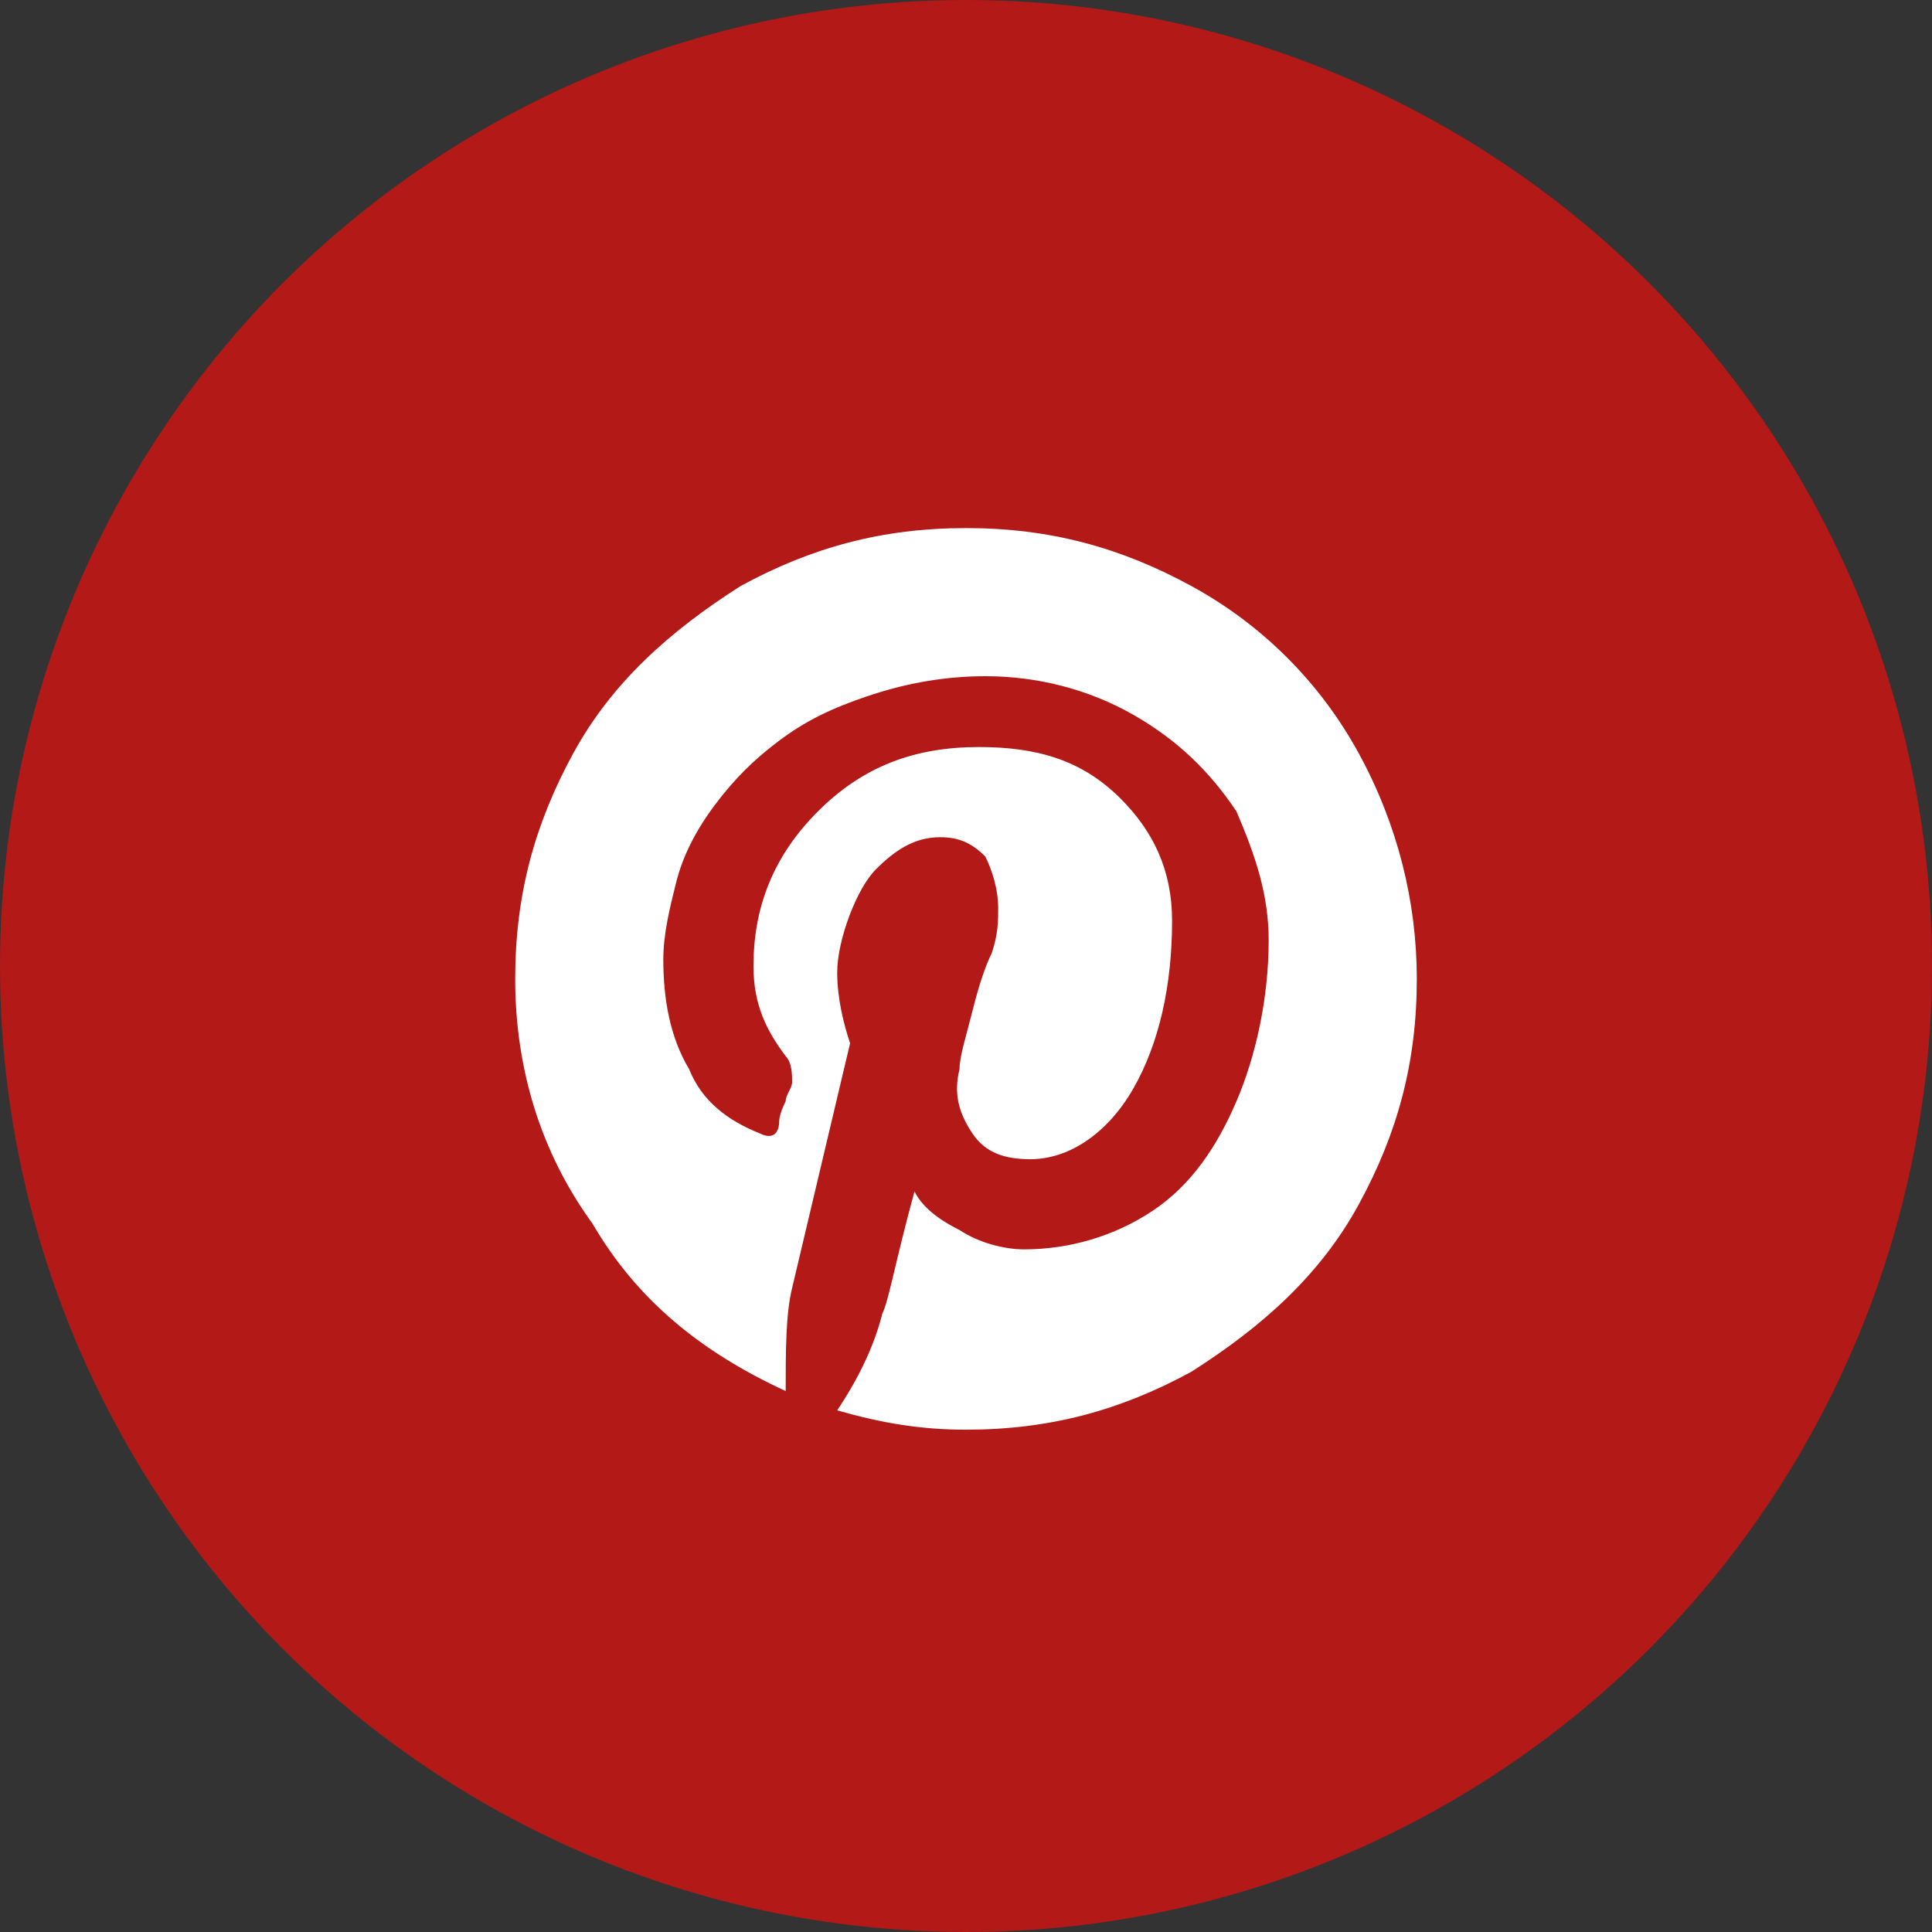
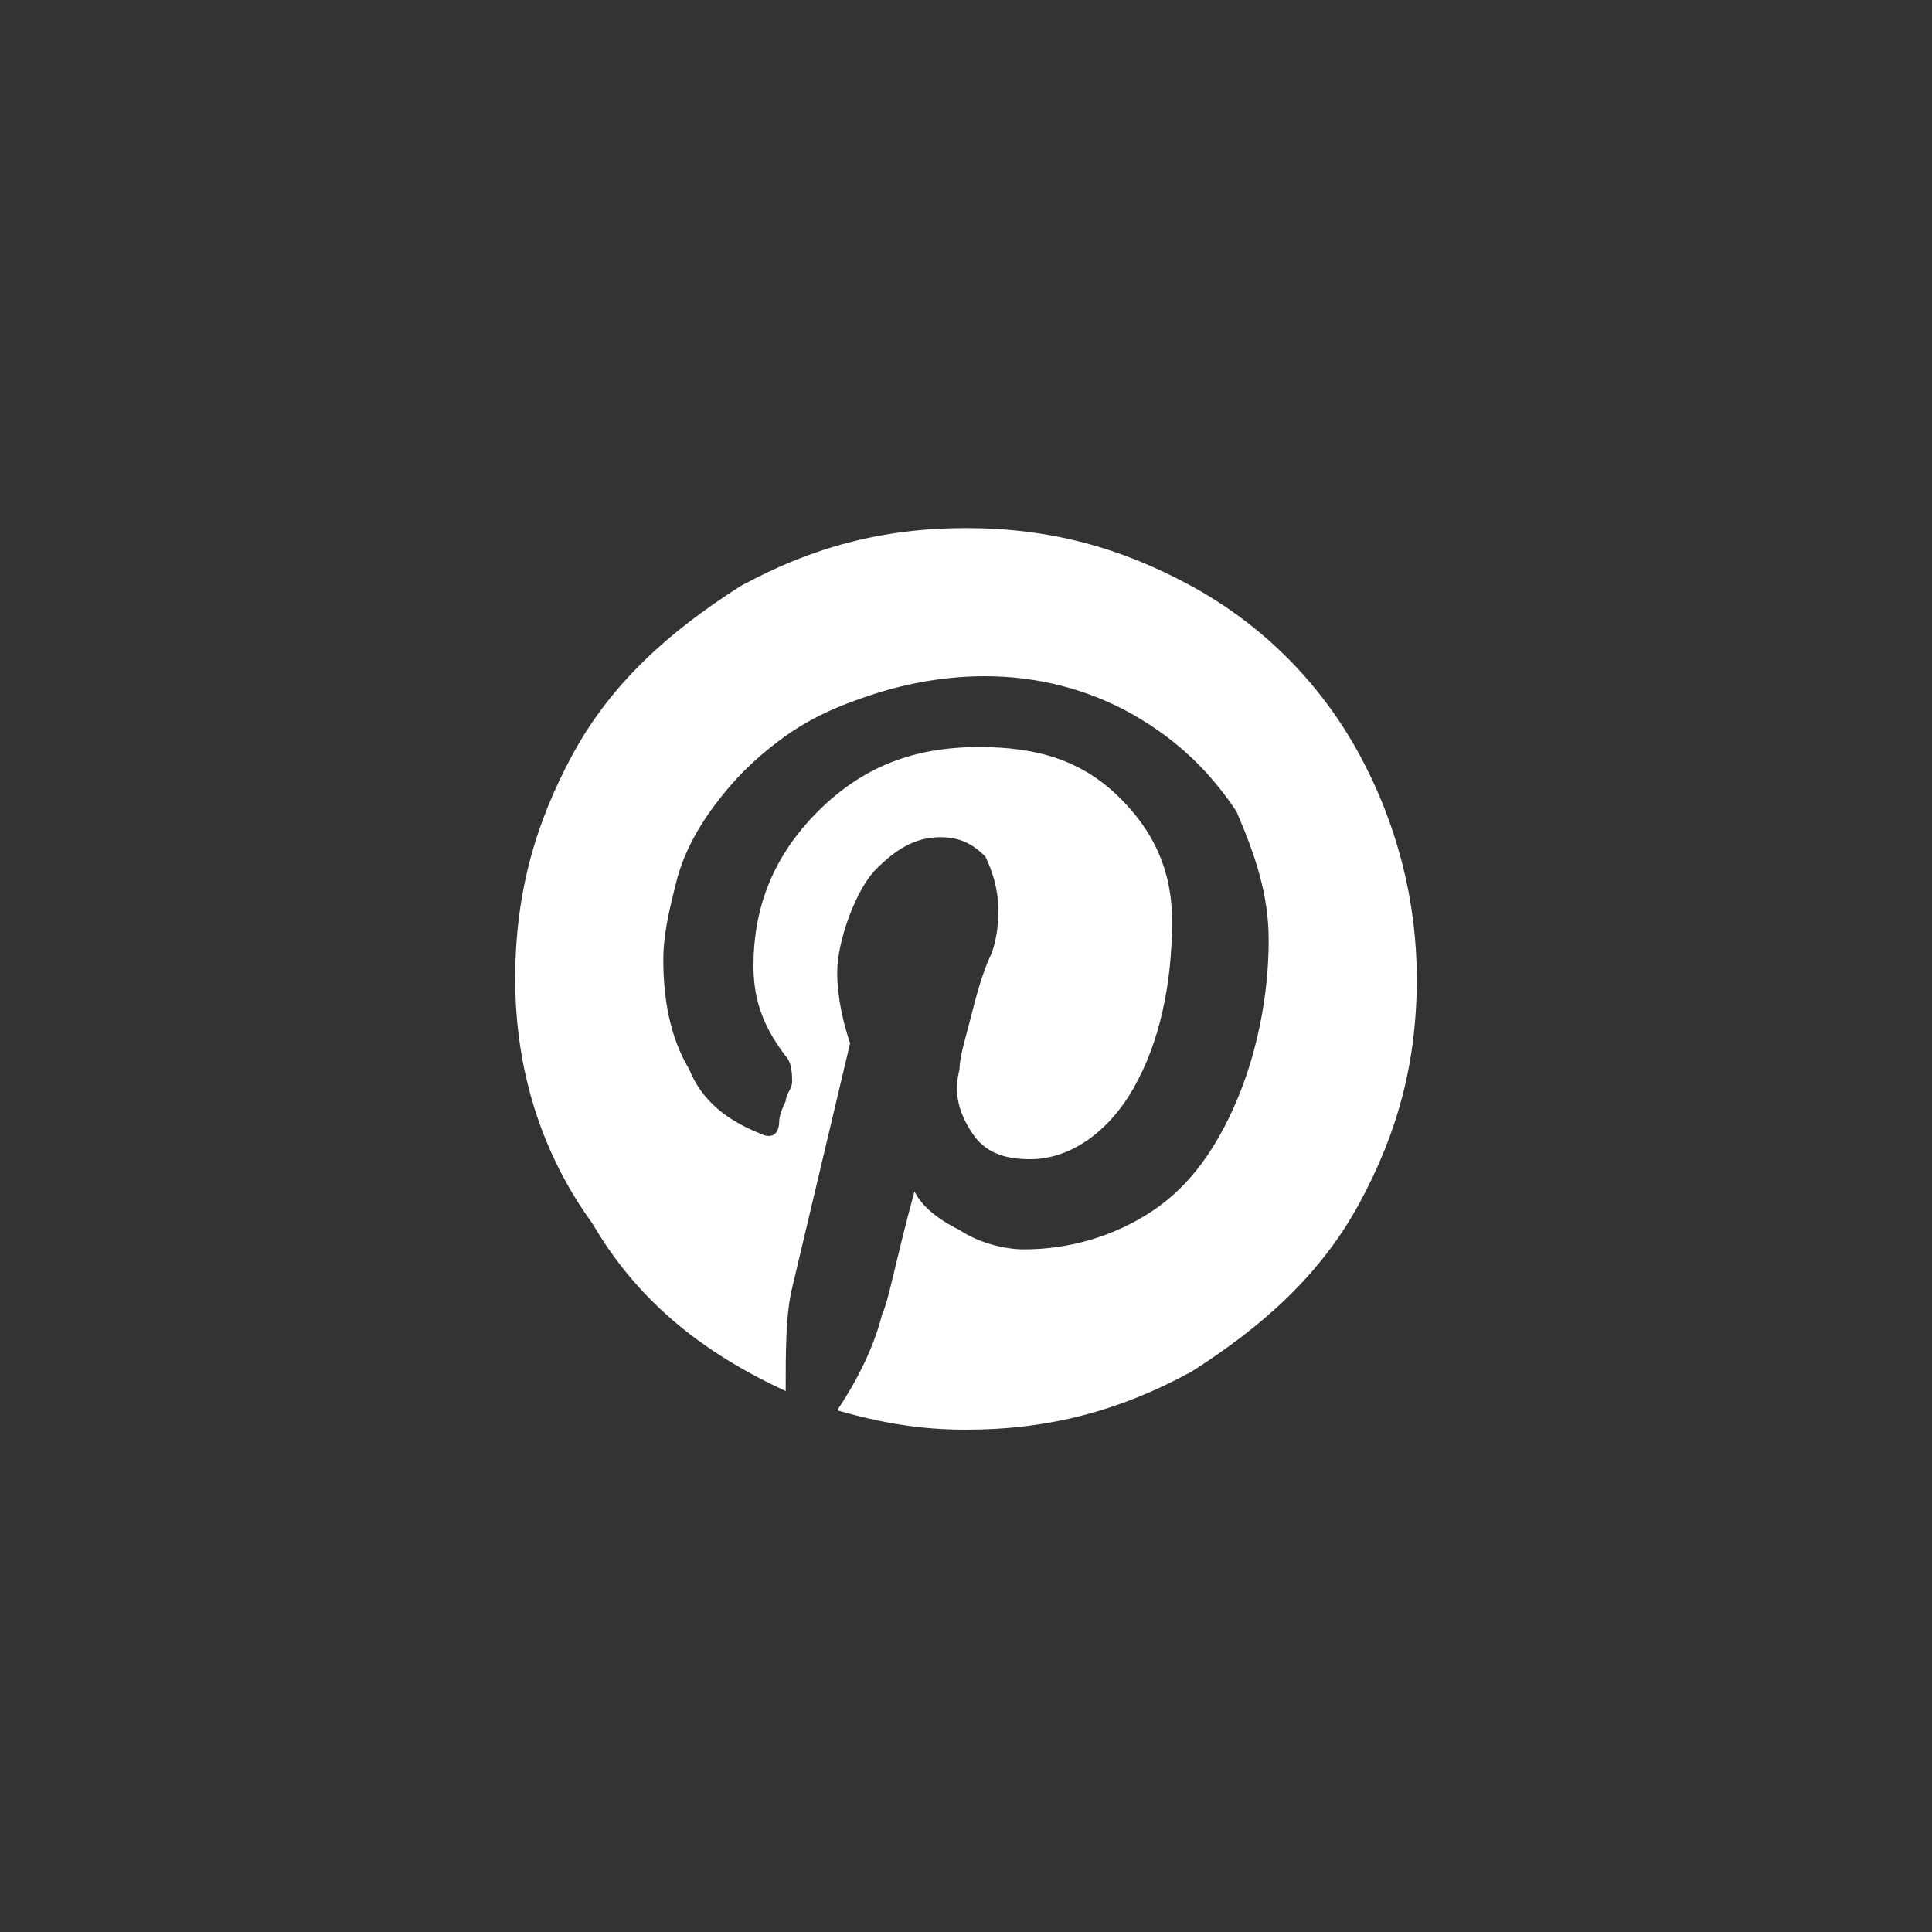
<svg xmlns="http://www.w3.org/2000/svg" version="1.1" id="Calque_1" x="0px" y="0px" viewBox="0 0 30 30" style="enable-background:new 0 0 30 30;" xml:space="preserve">
  <rect x="0" y="0" width="30" height="30" fill="#333333" stroke="none" />
  <style type="text/css">
	.st0{fill:#B21917;}
	.st1{fill:#FFFFFF;}
</style>
-   <circle class="st0" cx="15" cy="15" r="15" />
  <g>
    <path class="st1" d="M21.1,11.7c0.6,1.1,0.9,2.3,0.9,3.5c0,1.3-0.3,2.4-0.9,3.5c-0.6,1.1-1.5,1.9-2.6,2.6c-1.1,0.6-2.2,0.9-3.5,0.9   c-0.7,0-1.3-0.1-2-0.3c0.4-0.6,0.6-1.1,0.7-1.5c0.1-0.2,0.2-0.8,0.5-1.9c0.1,0.2,0.3,0.4,0.7,0.6c0.3,0.2,0.7,0.3,1,0.3   c0.7,0,1.4-0.2,2-0.6c0.6-0.4,1-1,1.3-1.7c0.3-0.7,0.5-1.6,0.5-2.5c0-0.7-0.2-1.3-0.5-2c-0.4-0.6-0.9-1.1-1.6-1.5   c-0.7-0.4-1.5-0.6-2.3-0.6c-0.6,0-1.2,0.1-1.8,0.3s-1,0.4-1.4,0.7c-0.4,0.3-0.7,0.6-1,1s-0.5,0.8-0.6,1.2s-0.2,0.8-0.2,1.2   c0,0.6,0.1,1.2,0.4,1.7c0.2,0.5,0.6,0.8,1.1,1c0.2,0.1,0.3,0,0.3-0.2c0,0,0-0.1,0.1-0.3c0-0.1,0.1-0.2,0.1-0.3c0-0.1,0-0.3-0.1-0.4   c-0.3-0.4-0.5-0.8-0.5-1.4c0-0.9,0.3-1.7,1-2.4s1.5-1,2.5-1c0.9,0,1.6,0.2,2.2,0.8c0.5,0.5,0.8,1.1,0.8,1.9c0,1-0.2,1.9-0.6,2.6   c-0.4,0.7-1,1.1-1.6,1.1c-0.4,0-0.7-0.1-0.9-0.4c-0.2-0.3-0.3-0.6-0.2-1c0-0.2,0.1-0.5,0.2-0.9c0.1-0.4,0.2-0.7,0.3-0.9   c0.1-0.3,0.1-0.5,0.1-0.7c0-0.3-0.1-0.6-0.2-0.8c-0.2-0.2-0.4-0.3-0.7-0.3c-0.4,0-0.7,0.2-1,0.5S13,14.6,13,15.1   c0,0.4,0.1,0.8,0.2,1.1L12.3,20c-0.1,0.4-0.1,1-0.1,1.6c-1.3-0.6-2.3-1.4-3-2.6C8.4,17.9,8,16.6,8,15.2c0-1.3,0.3-2.4,0.9-3.5   c0.6-1.1,1.5-1.9,2.6-2.6c1.1-0.6,2.2-0.9,3.5-0.9s2.4,0.3,3.5,0.9C19.6,9.7,20.5,10.6,21.1,11.7z" />
  </g>
</svg>